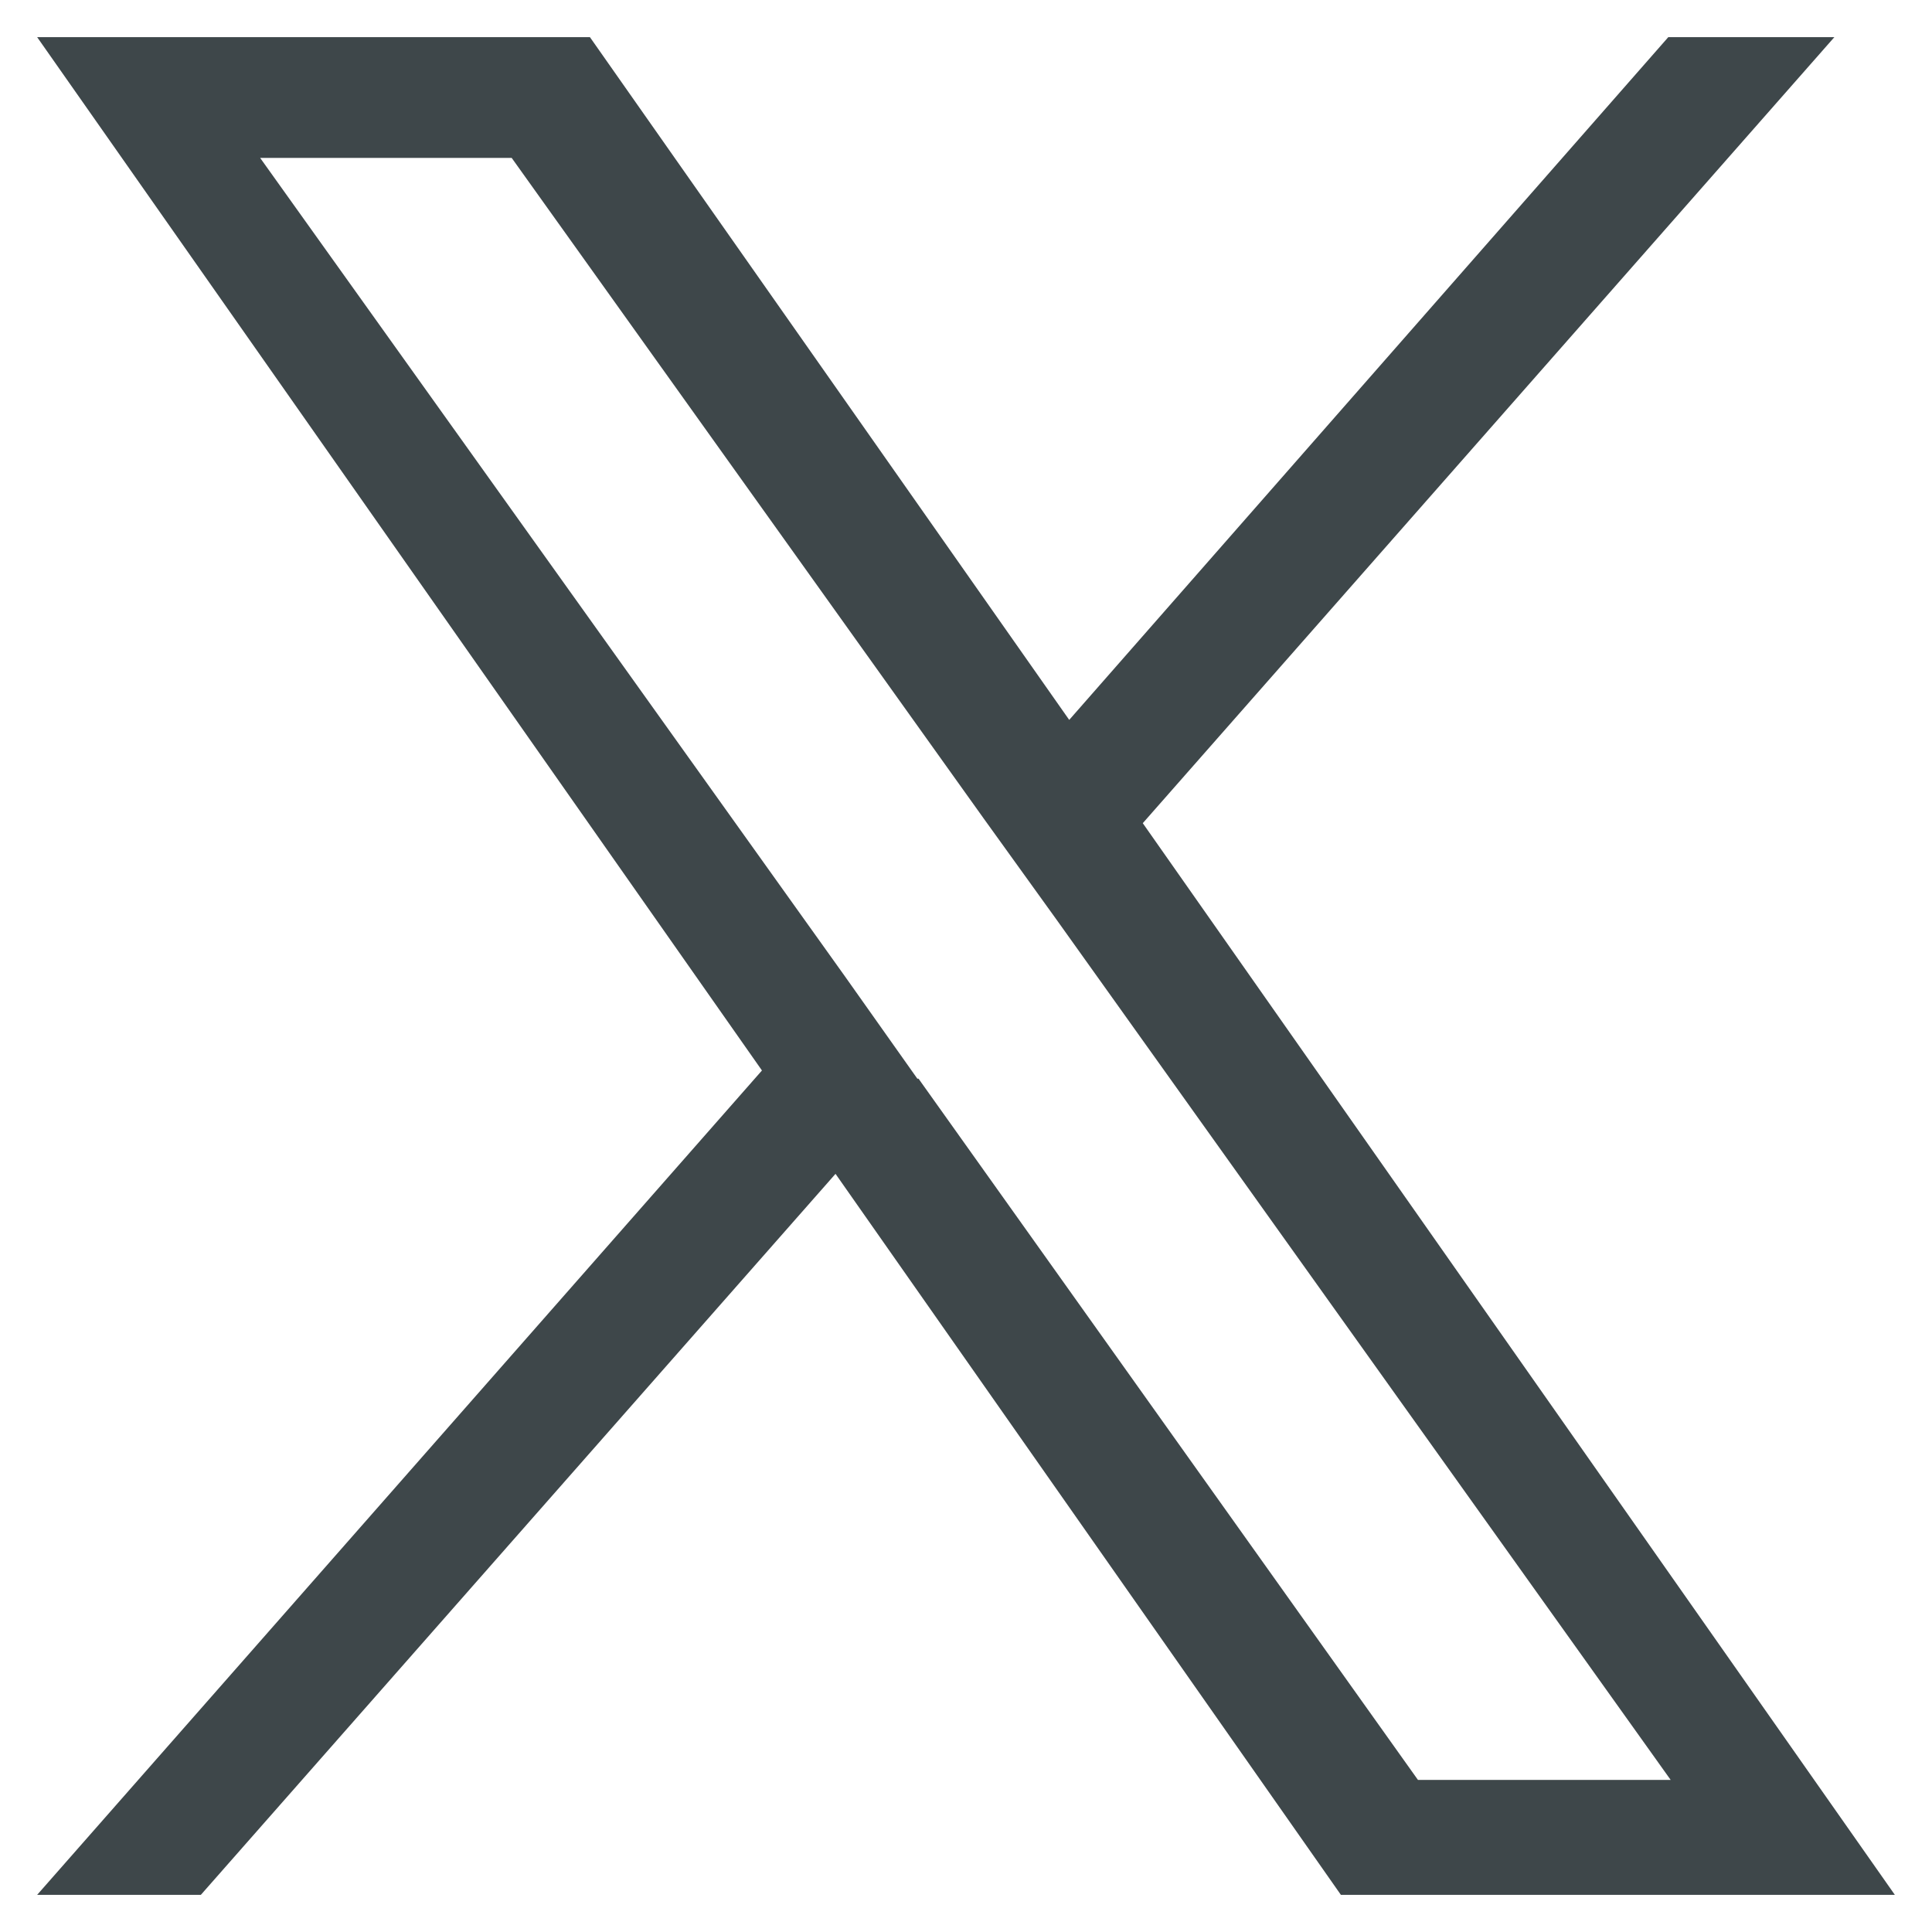
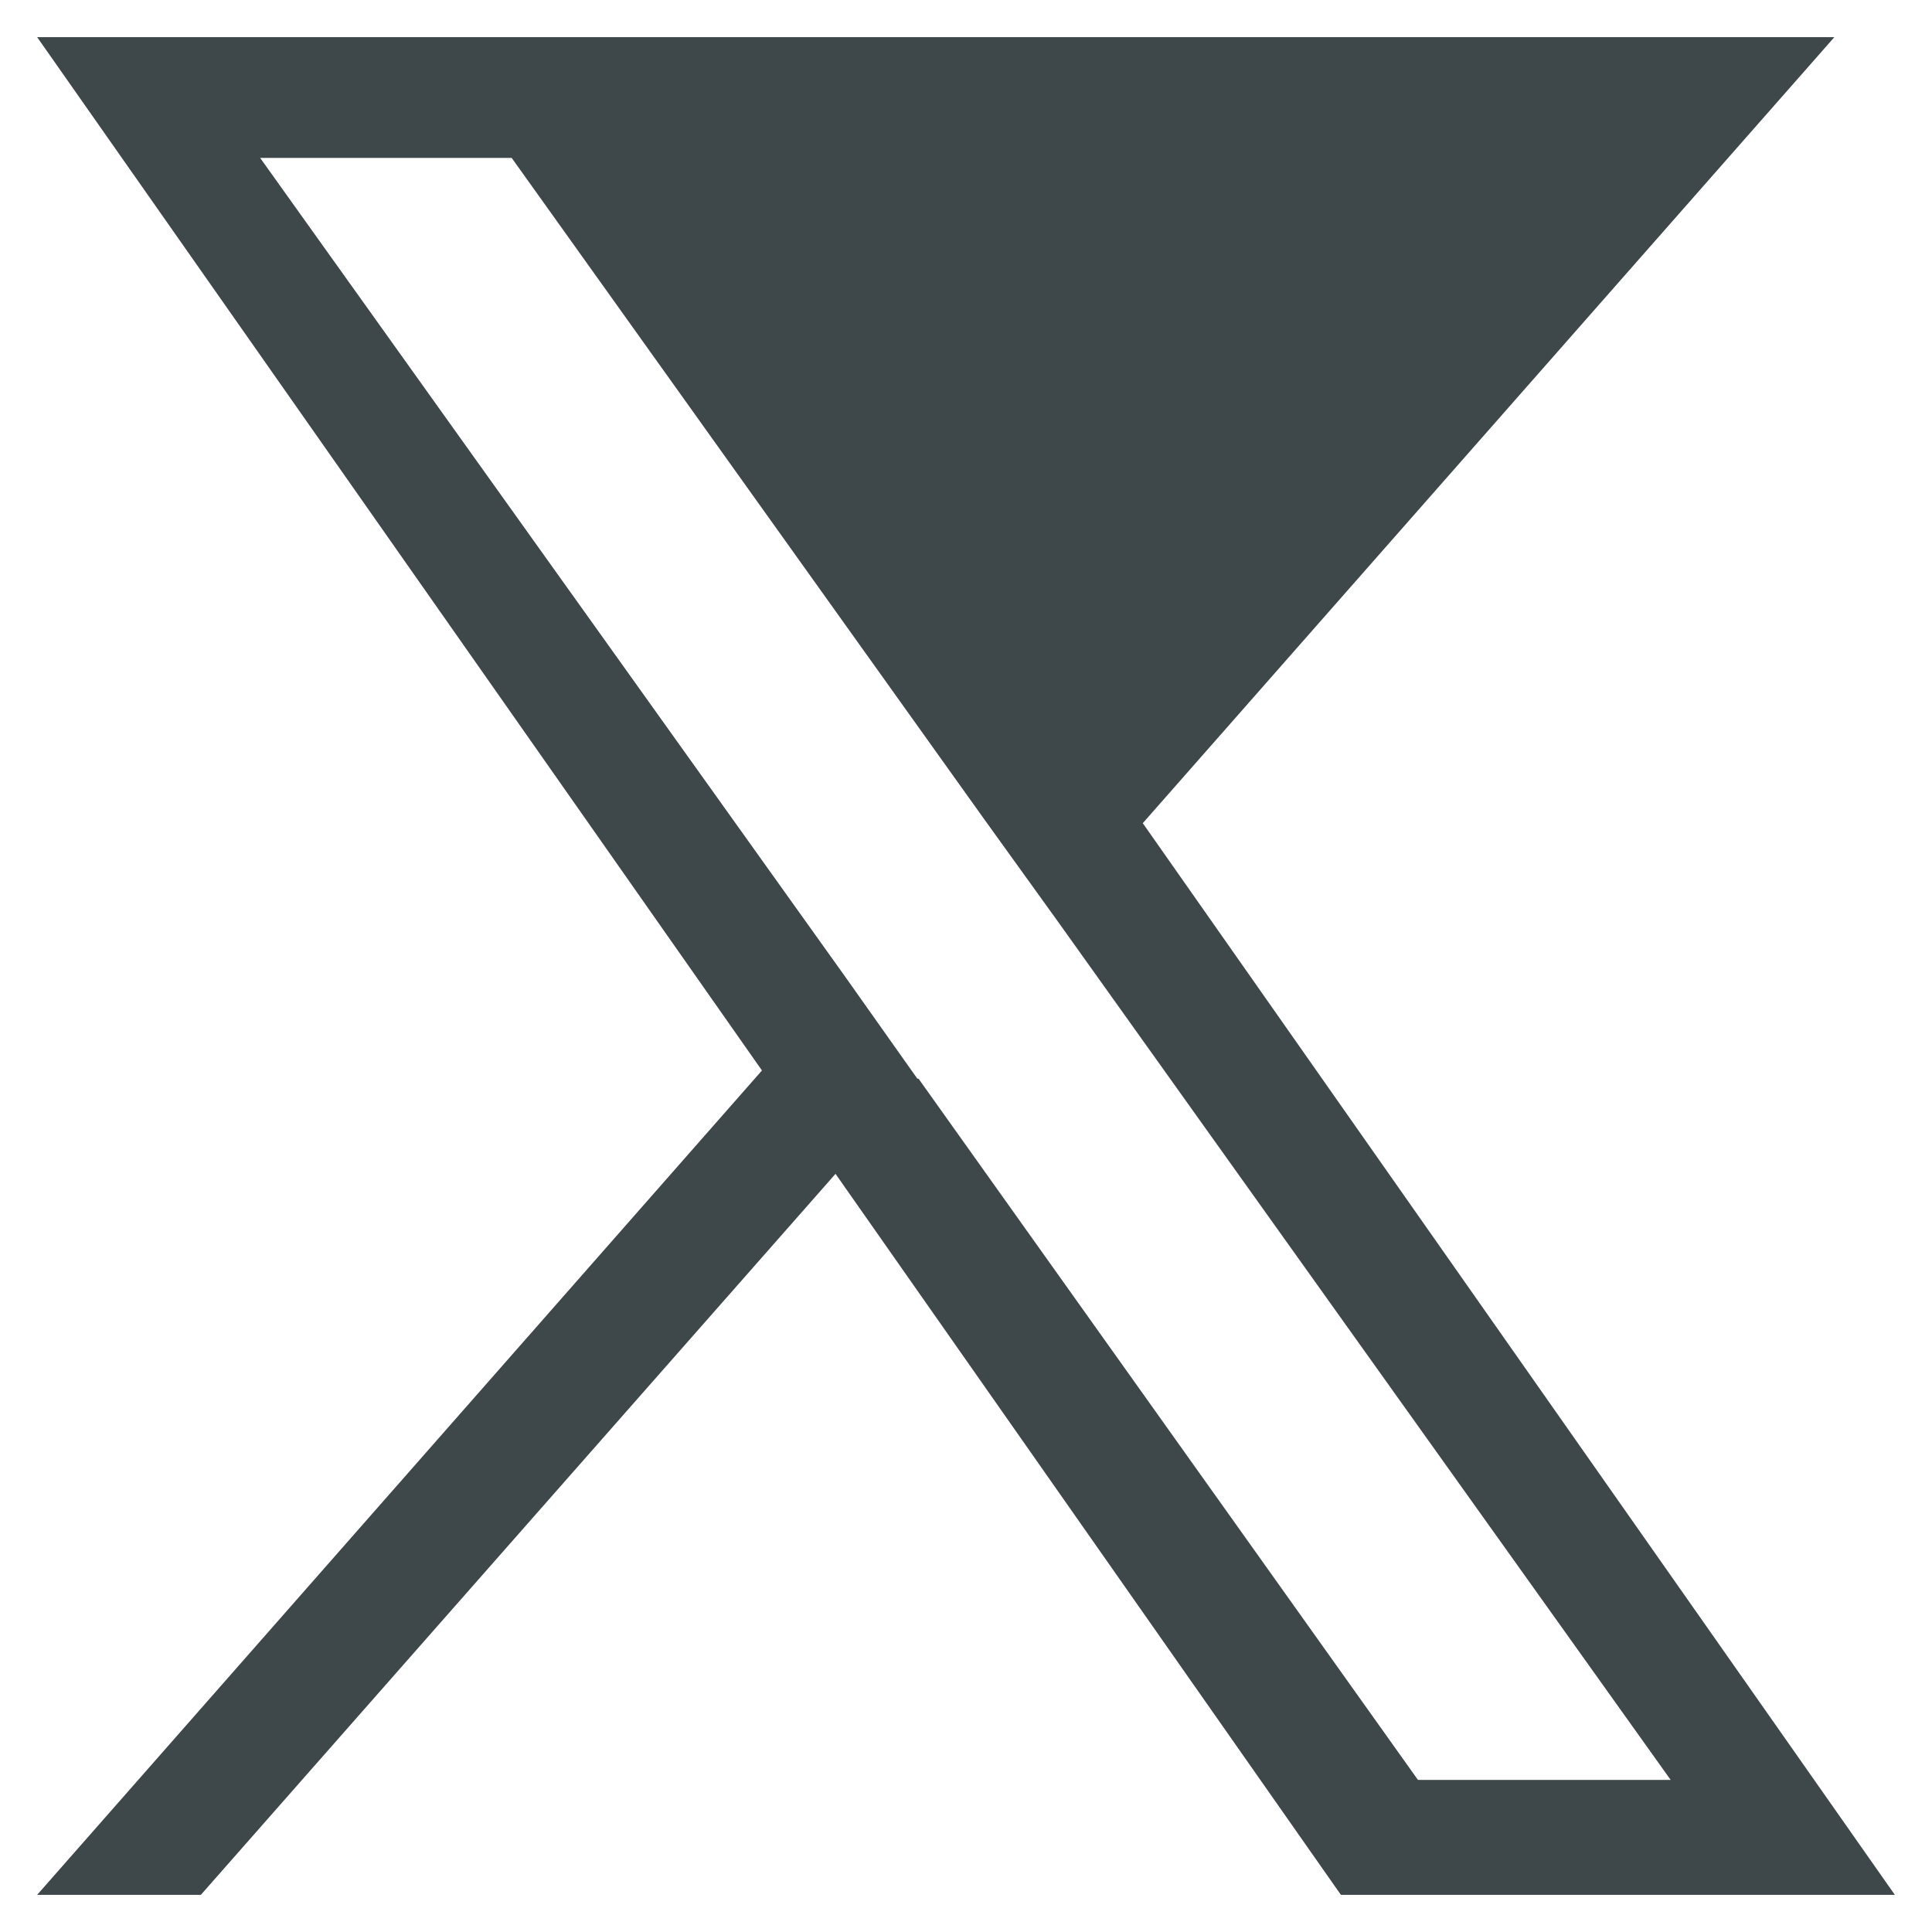
<svg xmlns="http://www.w3.org/2000/svg" width="26" height="26" viewBox="0 0 26 26" fill="none">
-   <path d="M15.379 11.078L24.686 0.5H22.451L14.389 9.688L7.939 0.5H0.5L10.254 14.406L0.5 25.5H2.703L11.244 15.797L18.045 25.5H25.5L15.379 11.078ZM12.345 14.516L11.372 13.141L3.501 2.125H6.886L13.239 11.016L14.229 12.391L22.483 23.953H19.082L12.361 14.516H12.345Z" fill="#3E474A" />
+   <path d="M15.379 11.078L24.686 0.5H22.451L7.939 0.5H0.5L10.254 14.406L0.5 25.5H2.703L11.244 15.797L18.045 25.5H25.5L15.379 11.078ZM12.345 14.516L11.372 13.141L3.501 2.125H6.886L13.239 11.016L14.229 12.391L22.483 23.953H19.082L12.361 14.516H12.345Z" fill="#3E474A" />
</svg>